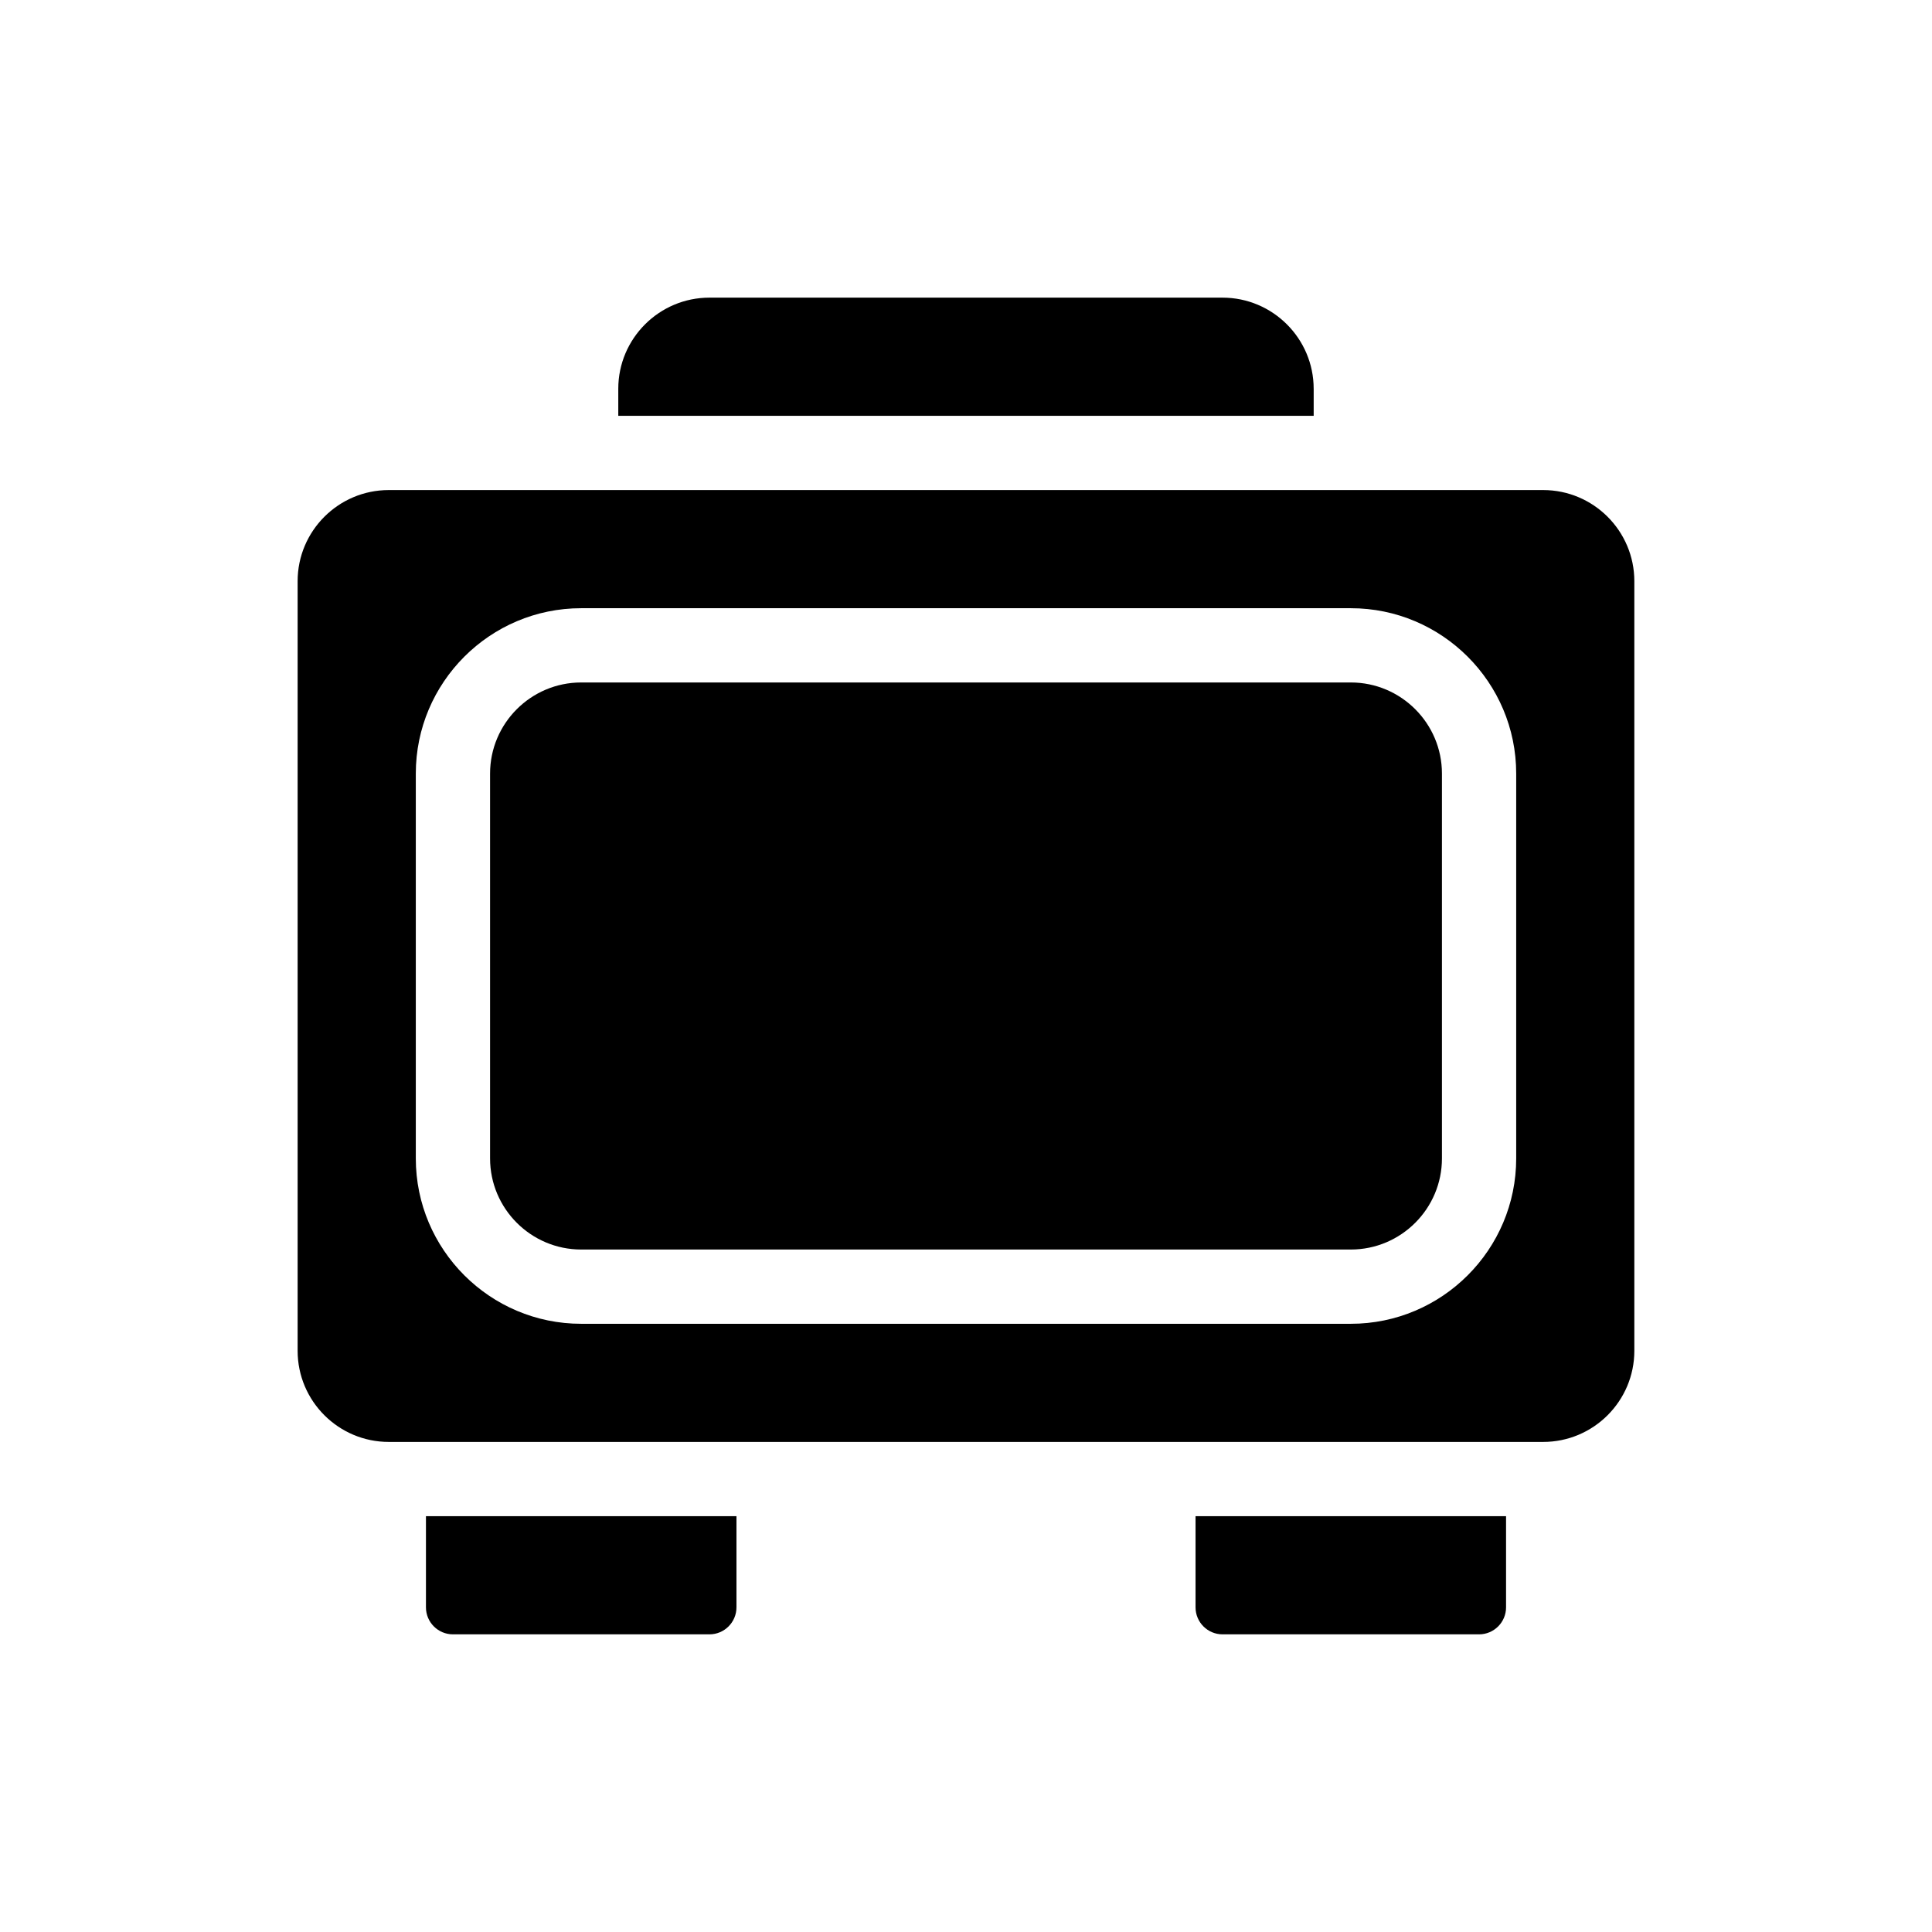
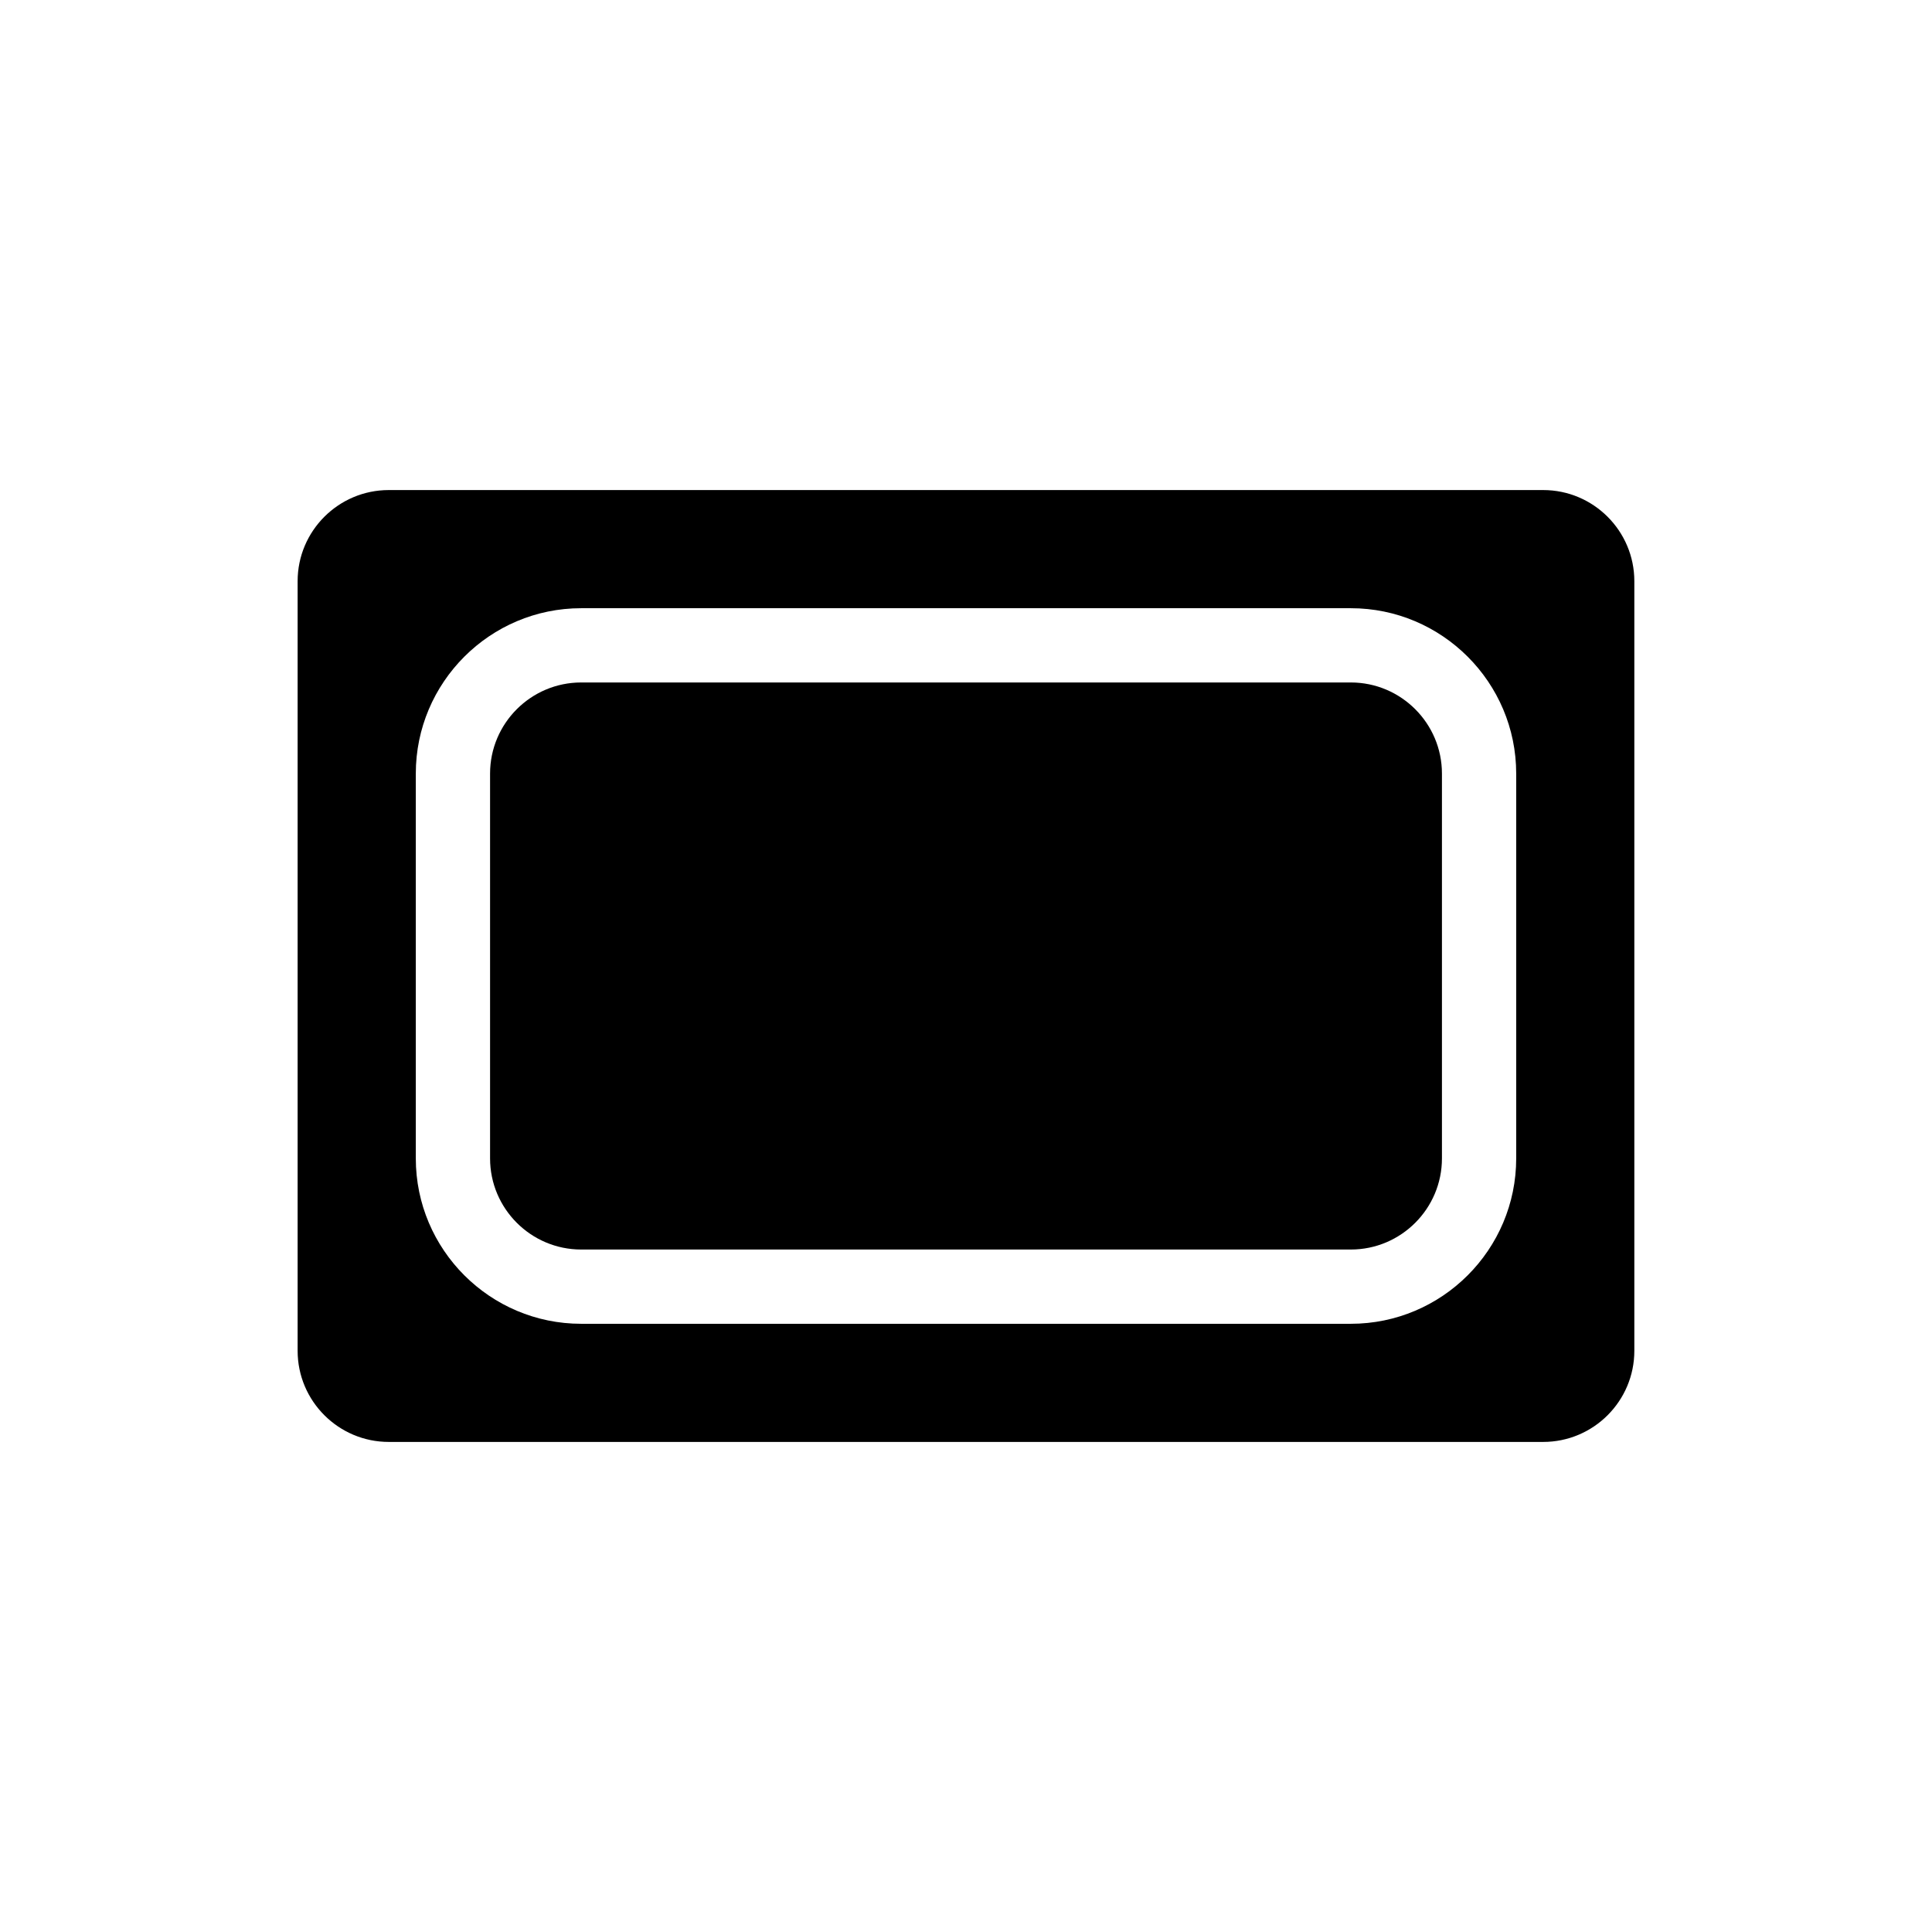
<svg xmlns="http://www.w3.org/2000/svg" fill="#000000" width="800px" height="800px" version="1.1" viewBox="144 144 512 512">
  <g>
-     <path d="m339.17 545.81v24.156c0 3.945-3.207 7.152-7.152 7.152h-67.984c-3.945 0-7.152-3.207-7.152-7.152v-24.156z" />
-     <path d="m543.12 545.81v24.156c0 3.945-3.207 7.152-7.152 7.152h-67.984c-3.945 0-7.152-3.207-7.152-7.152v-24.156z" />
    <path d="m552.96 273.87h-305.93c-13.324 0-24.156 10.832-24.156 24.148v203.96c0 13.312 10.832 24.148 24.156 24.148h305.93c13.324 0 24.156-10.832 24.156-24.148v-203.96c0-13.312-10.832-24.148-24.156-24.148zm-7.152 177.12c0 24.168-19.66 43.828-43.828 43.828h-203.96c-24.168 0-43.828-19.66-43.828-43.828v-101.98c0-24.168 19.66-43.828 43.828-43.828h203.96c24.168 0 43.828 19.66 43.828 43.828z" />
-     <path d="m492.14 247.03v7.164l-184.29-0.004v-7.164c0-13.312 10.844-24.148 24.156-24.148h135.97c13.316 0.004 24.16 10.836 24.16 24.152z" />
    <path d="m526.13 349.01v101.98c0 13.312-10.832 24.148-24.148 24.148h-203.96c-13.312 0-24.148-10.832-24.148-24.148v-101.98c0-13.312 10.832-24.148 24.148-24.148h203.96c13.312 0 24.148 10.836 24.148 24.148z" />
  </g>
</svg>